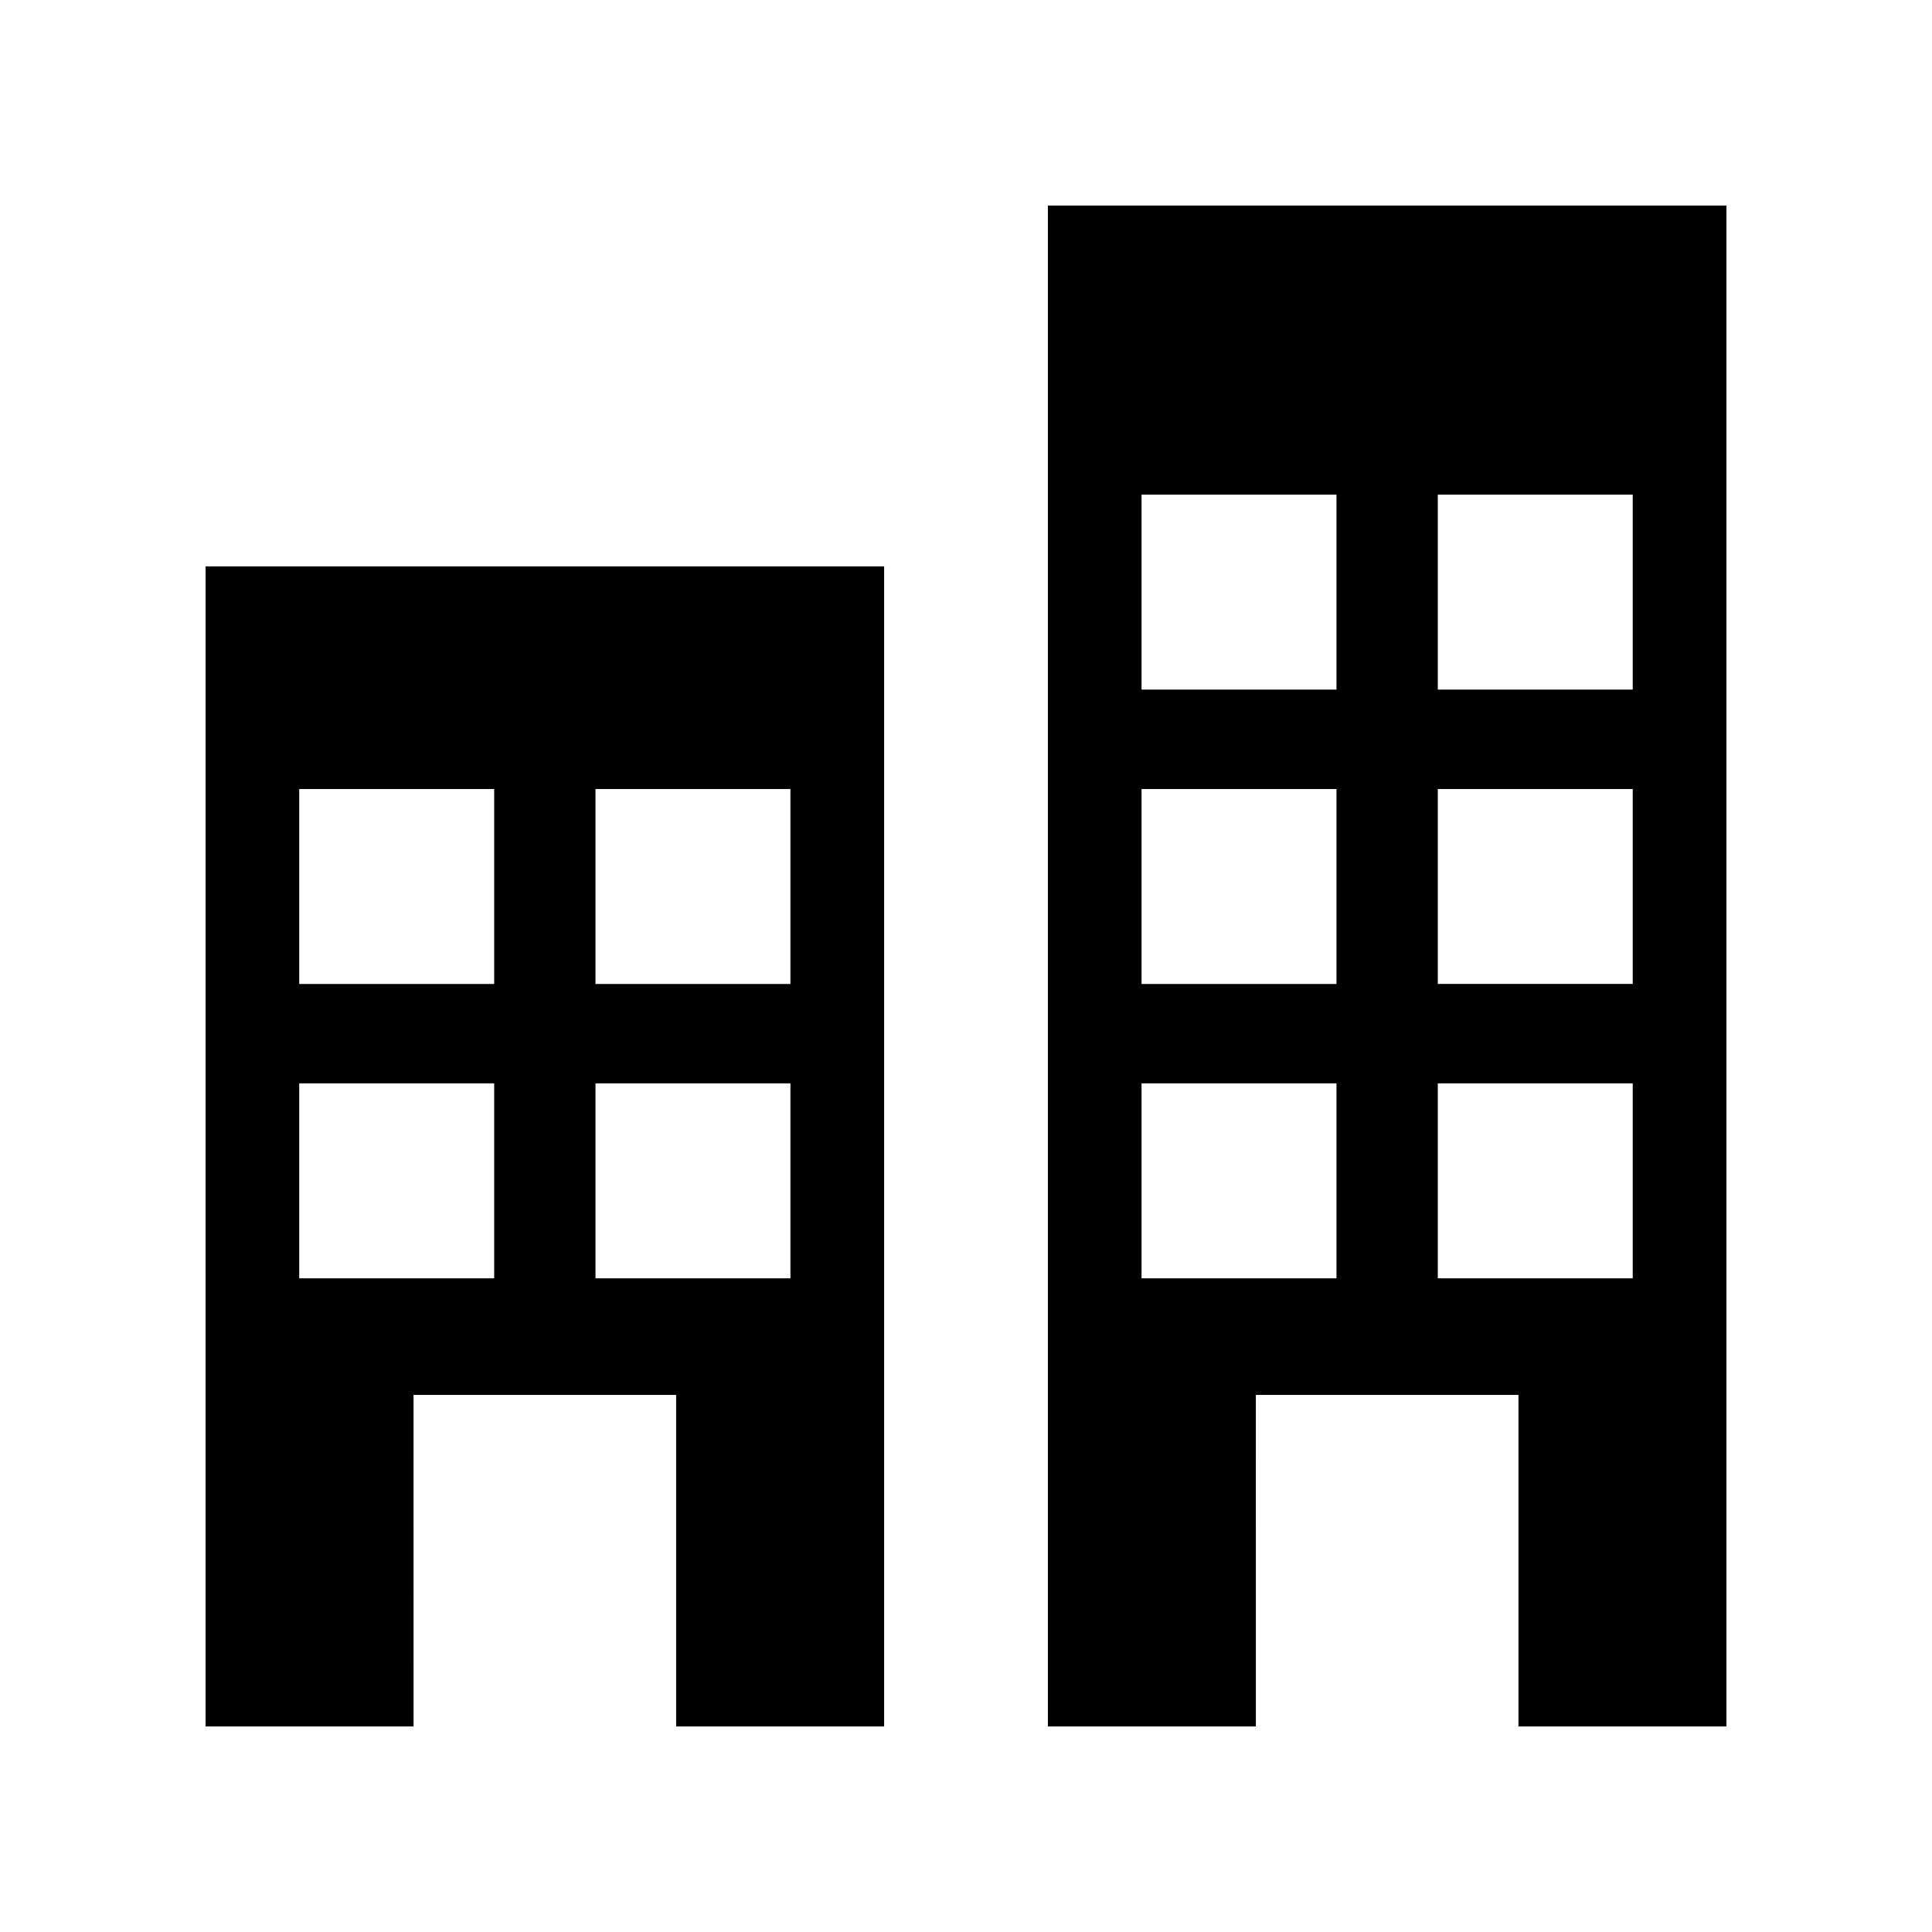
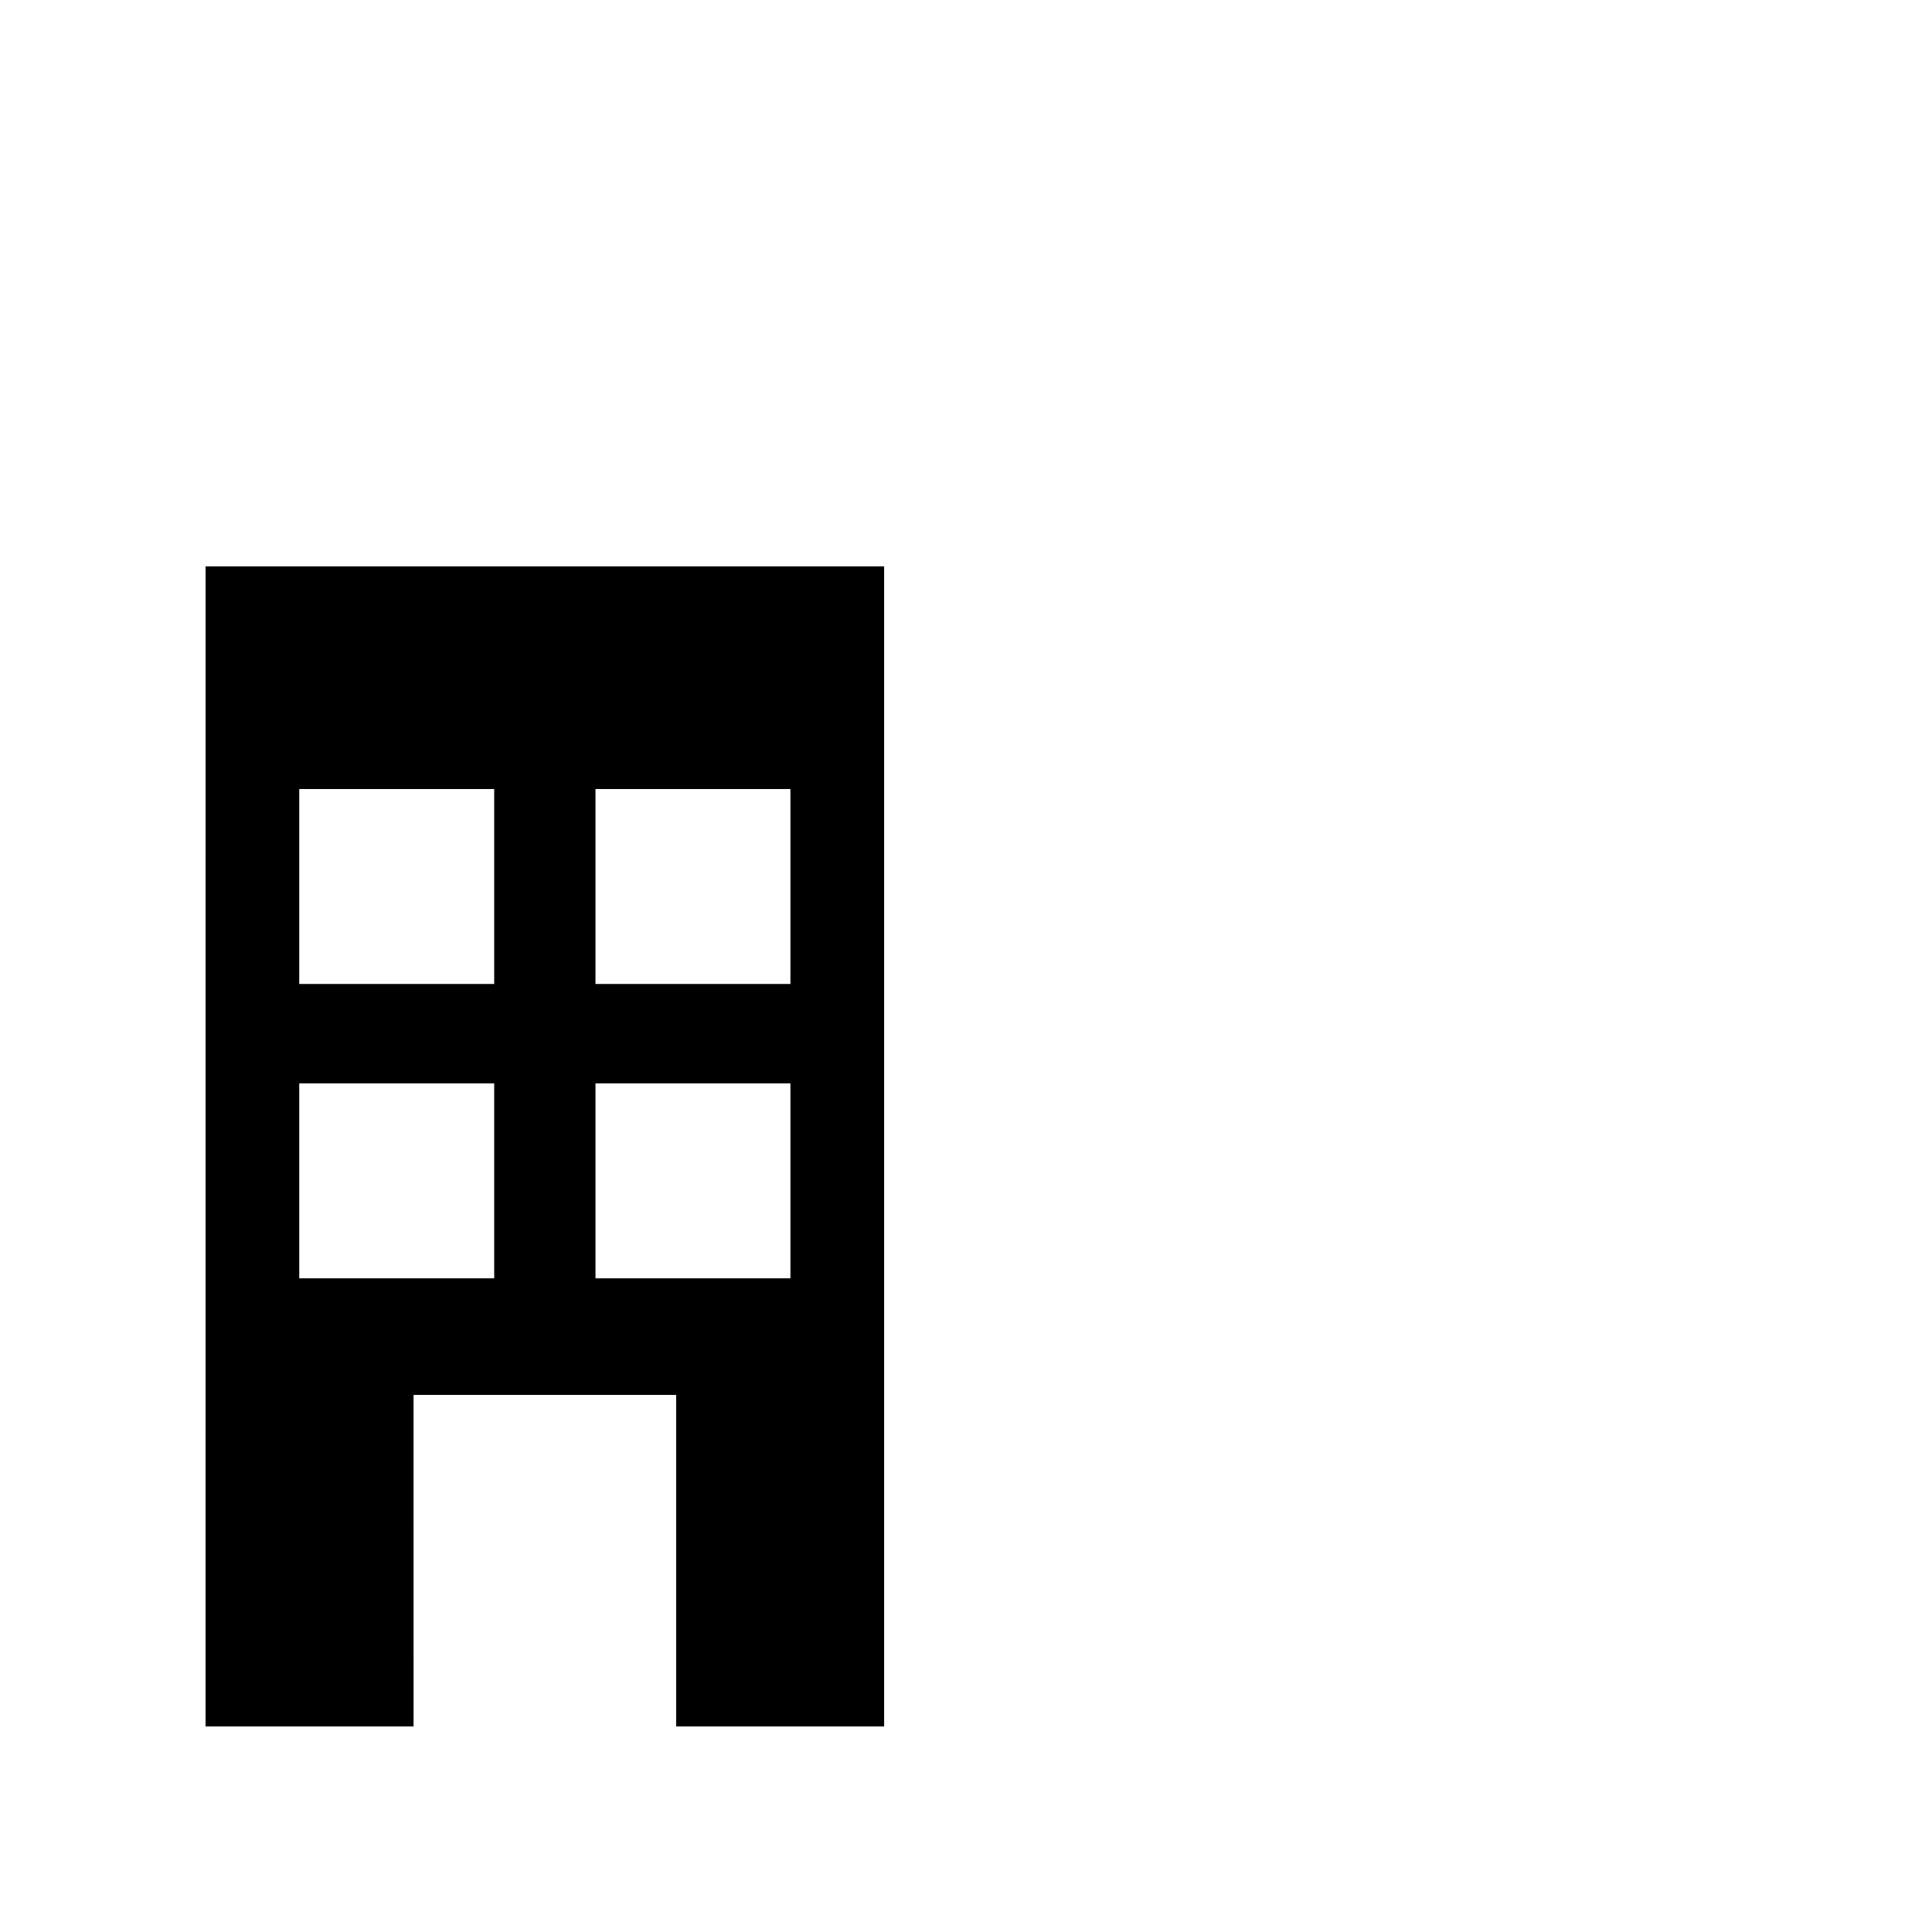
<svg xmlns="http://www.w3.org/2000/svg" fill="#000000" width="800px" height="800px" version="1.1" viewBox="144 144 512 512">
  <g>
    <path d="m198.48 601.52h55.117l-0.004-87.855h69.594v87.855h55.117v-307.43h-179.82zm103.33-248.42h51.66v51.66h-51.66zm0 78.004h51.66v51.66h-51.66zm-78.508-78.004h51.664v51.66h-51.664zm0 78.004h51.664v51.66h-51.664z" />
-     <path d="m421.7 601.52h55.117l-0.004-87.855h69.594v87.855h55.117v-403.05h-179.82zm103.33-326.43h51.66v51.66l-51.66 0.004zm0 78.008h51.66v51.66h-51.66zm0 78.004h51.66v51.66h-51.66zm-78.508-156.01h51.66v51.66l-51.66 0.004zm0 78.008h51.66v51.66h-51.66zm0 78.004h51.66v51.66h-51.66z" />
  </g>
</svg>